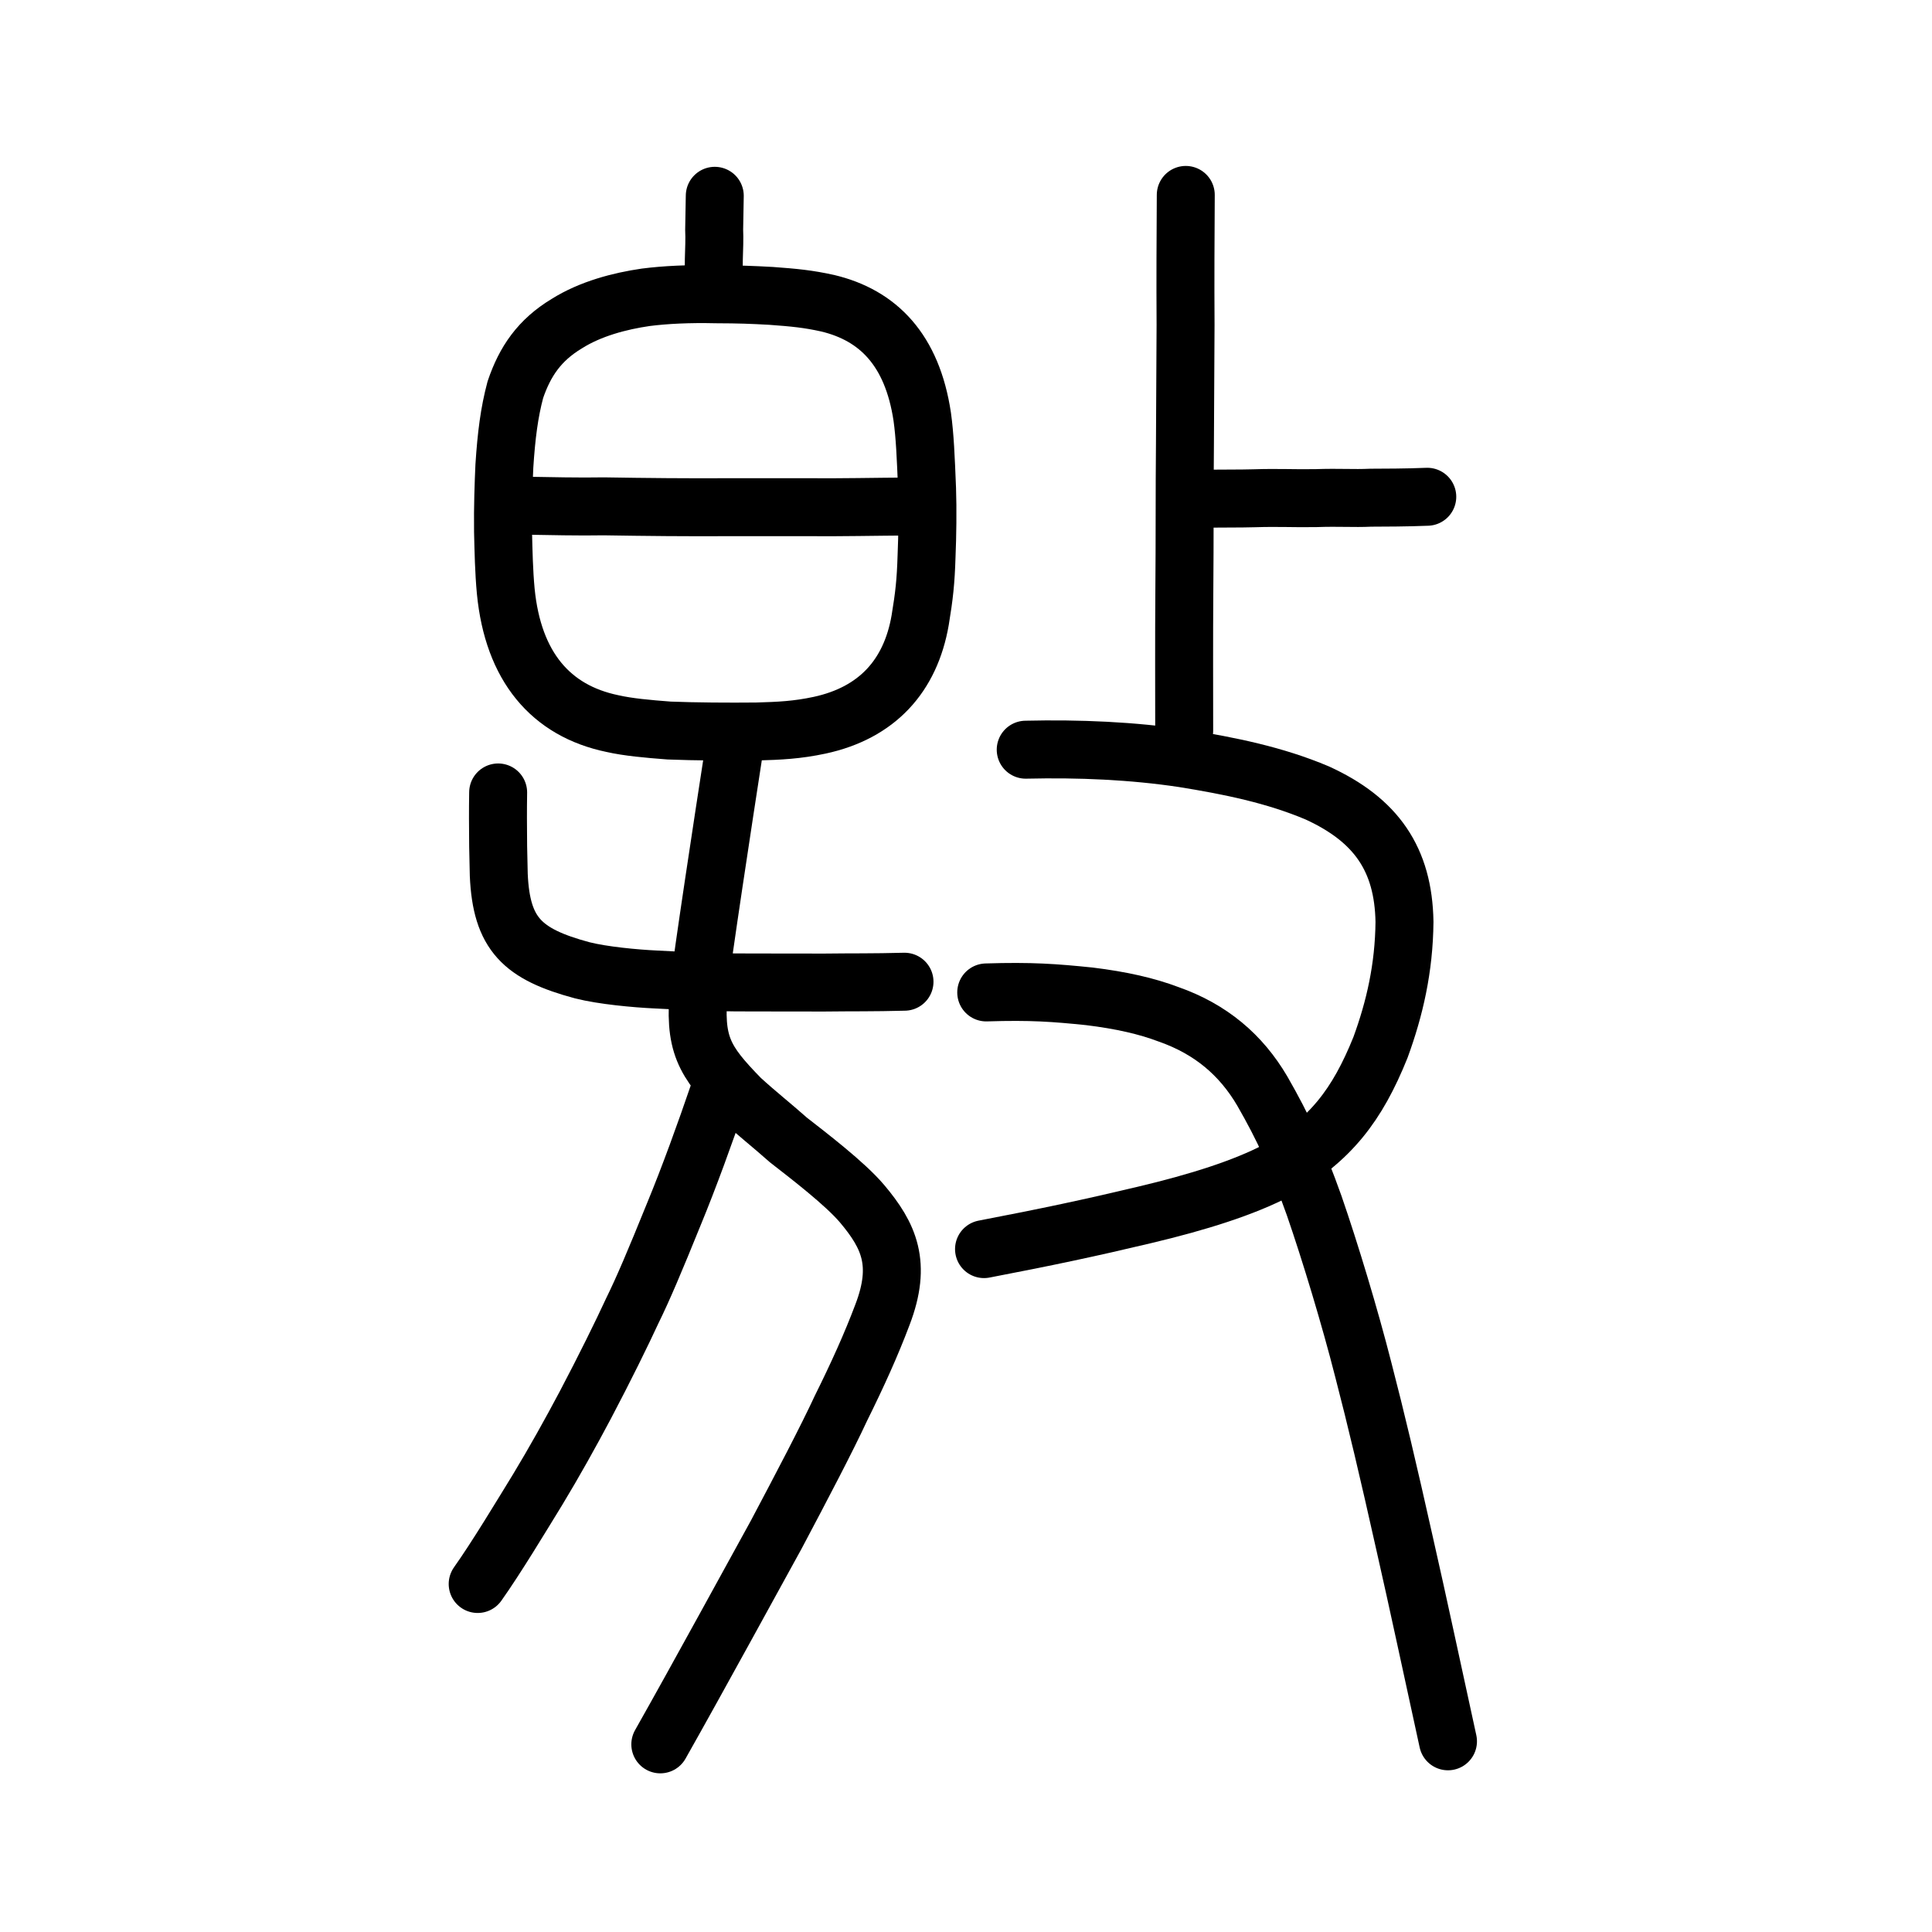
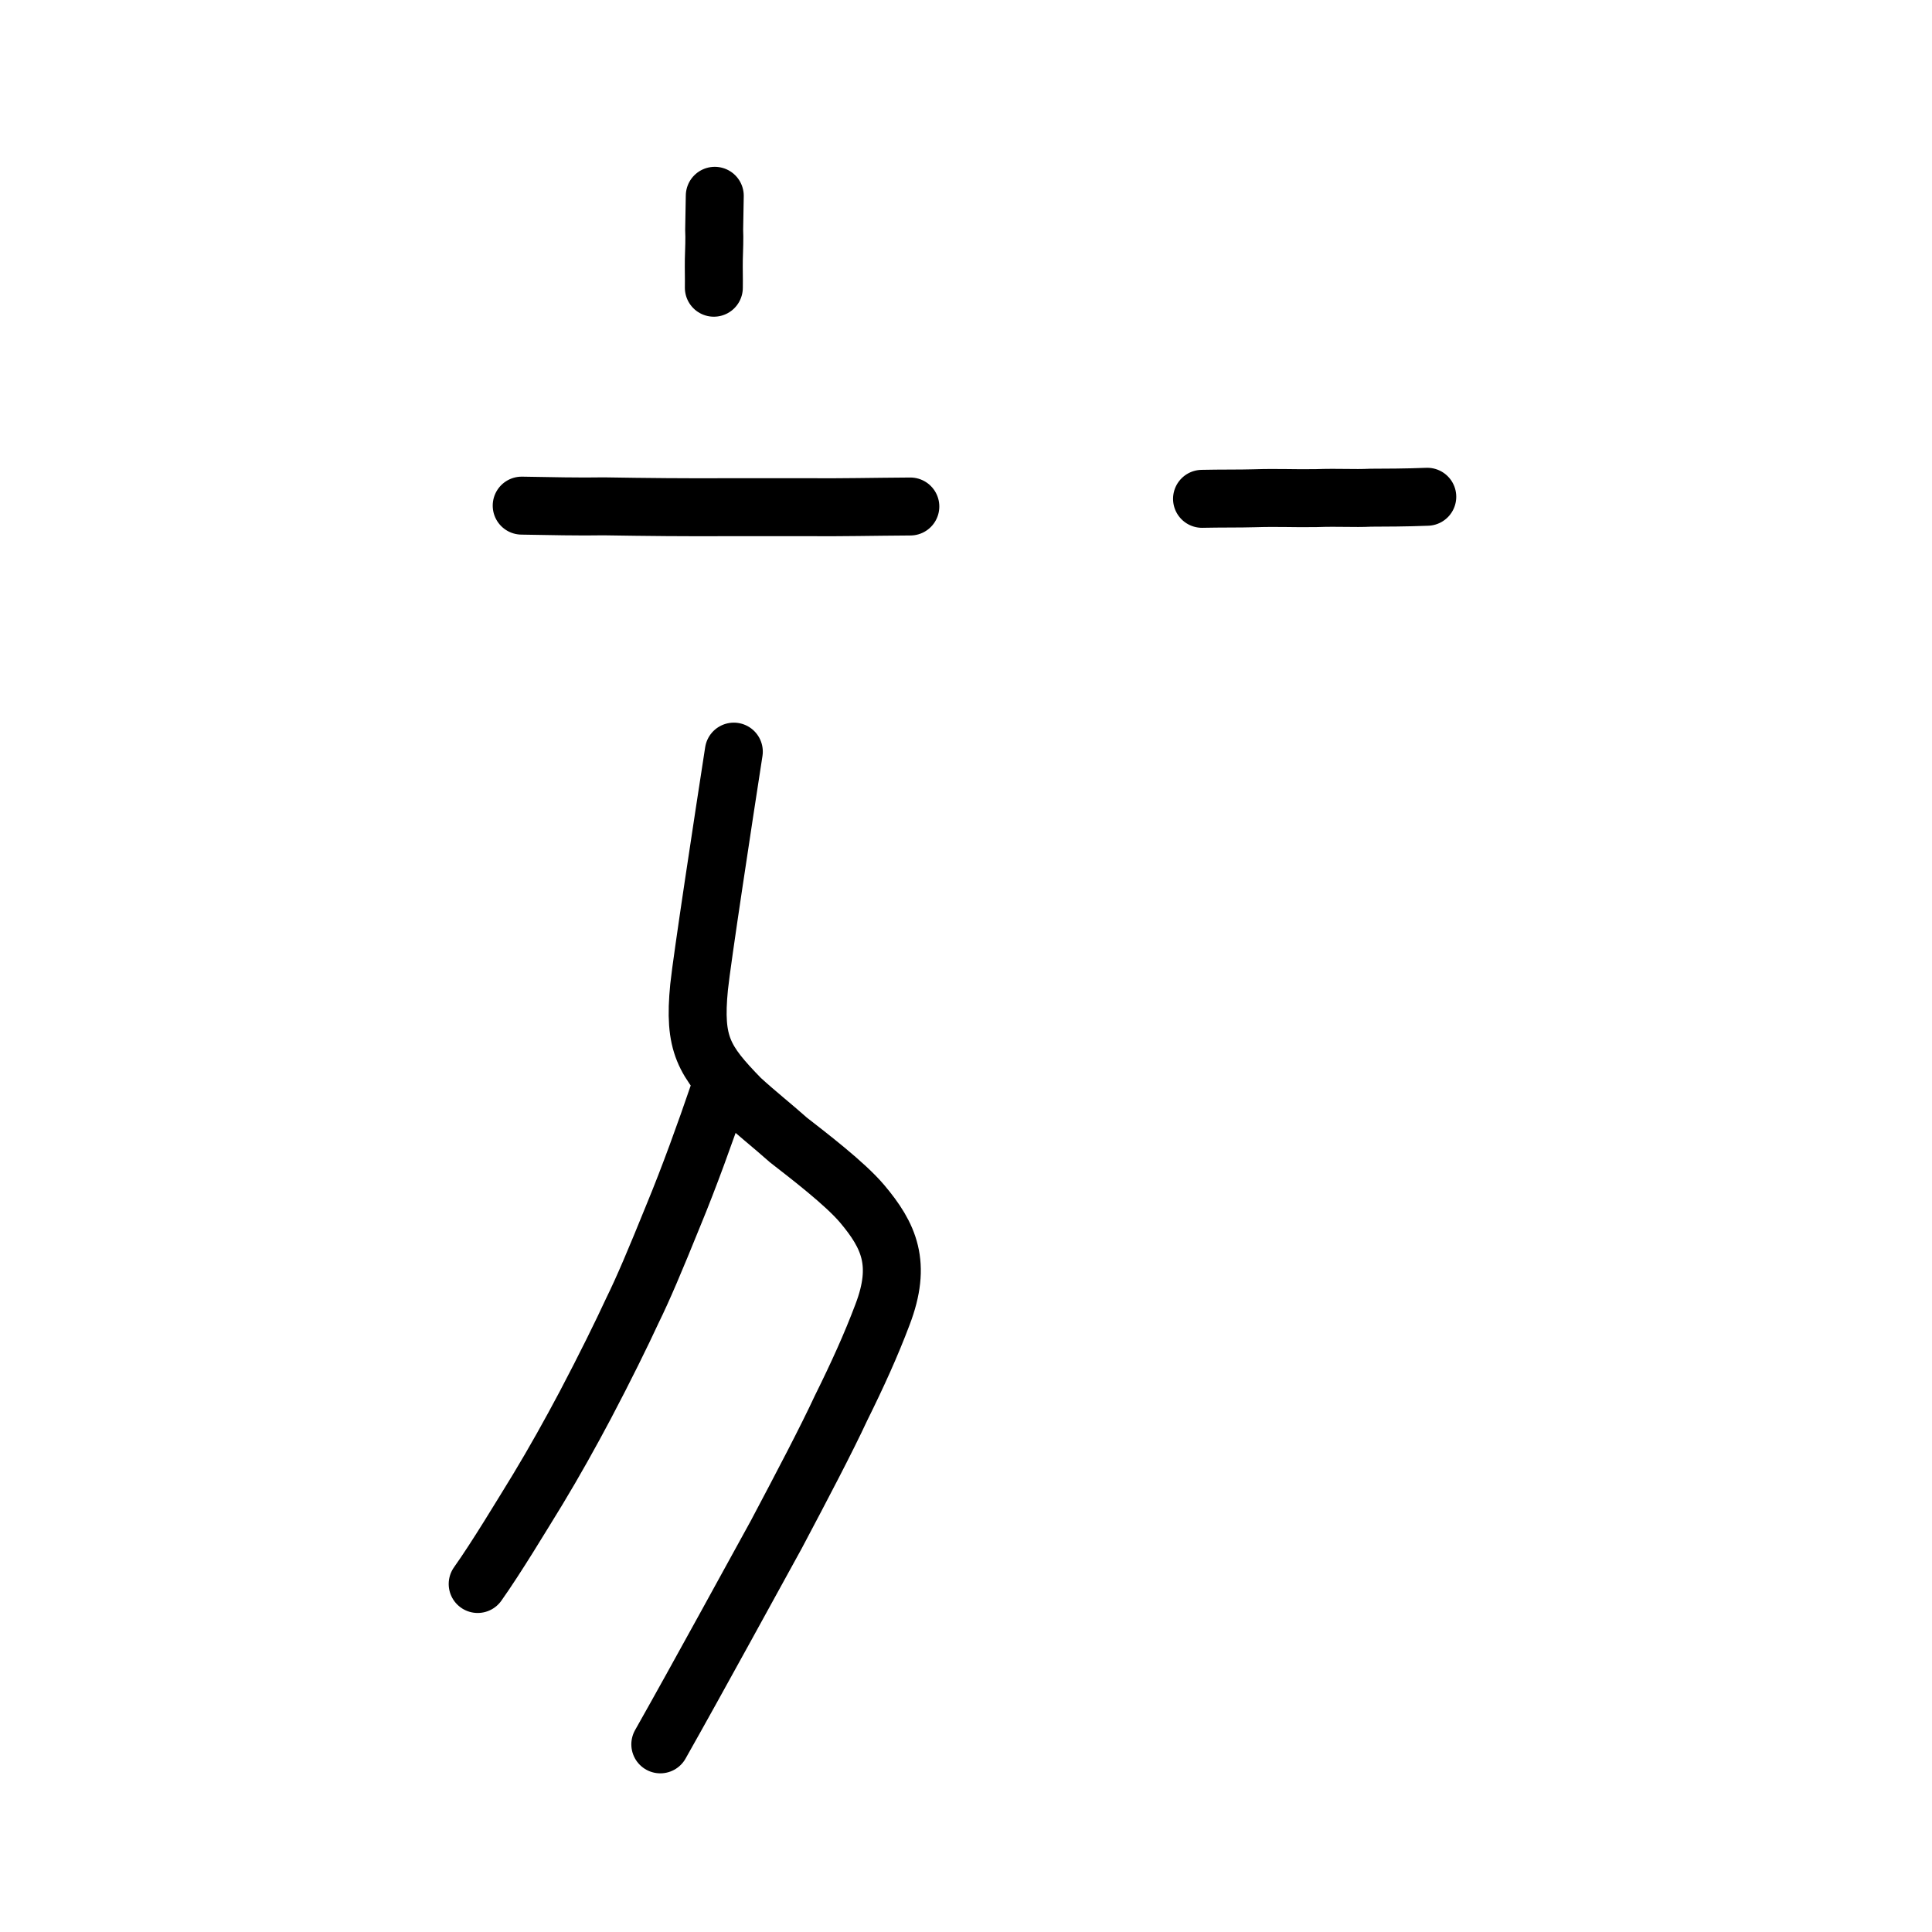
<svg xmlns="http://www.w3.org/2000/svg" xmlns:ns1="http://www.inkscape.org/namespaces/inkscape" xmlns:ns2="http://sodipodi.sourceforge.net/DTD/sodipodi-0.dtd" width="200px" height="200px" viewBox="0 0 200 200" version="1.1" id="SVGRoot" ns1:version="0.92.3 (2405546, 2018-03-11)" ns2:docname="656bss.svg">
  <ns2:namedview id="base" pagecolor="#ffffff" bordercolor="#666666" borderopacity="1.0" ns1:pageopacity="0.0" ns1:pageshadow="2" ns1:zoom="1.4620907" ns1:cx="128.89465" ns1:cy="98.416497" ns1:document-units="px" ns1:current-layer="layer1" showgrid="true" ns1:window-width="1253" ns1:window-height="801" ns1:window-x="431" ns1:window-y="158" ns1:window-maximized="0" ns1:snap-global="false">
    <ns1:grid type="xygrid" id="grid7349" />
  </ns2:namedview>
  <defs id="defs6787" />
  <g id="layer1" ns1:groupmode="layer" ns1:label="レイヤー 1">
-     <path style="opacity:1;vector-effect:none;fill:none;fill-opacity:1;stroke:#000000;stroke-width:6;stroke-linecap:round;stroke-linejoin:round;stroke-miterlimit:4;stroke-dasharray:none;stroke-dashoffset:0;stroke-opacity:1" d="m 106.182,77.608 c 5.538,-0.128 11.058,0.107 16.333,0.902 4.76,0.768 9.454,1.712 13.862,3.582 6.082,2.789 8.906,6.849 9.015,13.343 -0.047,4.781 -1.011,8.969 -2.49,13.007 -2.406,5.966 -5.175,9.59 -10.685,12.705 -3.425,1.797 -8.143,3.298 -13.801,4.637 -5.514,1.313 -9.973,2.264 -16.55,3.523" id="path824" ns1:connector-curvature="0" ns2:nodetypes="cccccccc" />
-     <path style="opacity:1;vector-effect:none;fill:none;fill-opacity:1;stroke:#000000;stroke-width:6;stroke-linecap:round;stroke-linejoin:round;stroke-miterlimit:4;stroke-dasharray:none;stroke-dashoffset:0;stroke-opacity:1" d="m 102.094,102.736 c 4.646,-0.149 7.094,0.038 10.671,0.404 3.322,0.407 5.936,1.003 8.21,1.863 4.369,1.534 7.499,4.201 9.696,7.94 2.204,3.835 3.589,6.878 5.365,11.842 1.669,4.823 3.711,11.582 5.093,17.016 1.313,5.05 2.569,10.348 4.309,18.134 1.339,5.878 2.821,12.846 4.457,20.325" id="path828" ns1:connector-curvature="0" ns2:nodetypes="cccccccc" />
-     <path style="opacity:1;vector-effect:none;fill:none;fill-opacity:1;stroke:#000000;stroke-width:6;stroke-linecap:round;stroke-linejoin:miter;stroke-miterlimit:4;stroke-dasharray:none;stroke-dashoffset:0;stroke-opacity:1" d="m 122.751,20.178 c -0.025,4.625 -0.051,8.528 -0.022,13.455 -0.021,4.128 -0.043,8.256 -0.064,12.384 -0.049,4.887 -0.014,9.619 -0.064,15.33 -0.036,4.533 -0.015,10.016 -0.014,14.292" id="path6087" ns1:connector-curvature="0" ns2:nodetypes="ccccc" />
    <path style="opacity:1;vector-effect:none;fill:none;fill-opacity:1;stroke:#000000;stroke-width:6;stroke-linecap:round;stroke-linejoin:round;stroke-miterlimit:4;stroke-dasharray:none;stroke-dashoffset:0;stroke-opacity:1" d="m 124.434,51.638 c 1.871,-0.043 3.974,-0.014 5.371,-0.058 2.589,-0.082 4.072,0.024 6.416,-0.015 2.49,-0.087 3.835,0.044 5.68,-0.043 1.32,-0.004 3.718,-0.008 5.85,-0.097" id="path834-9-41" ns1:connector-curvature="0" ns2:nodetypes="ccccc" />
-     <path style="opacity:1;vector-effect:none;fill:none;fill-opacity:1;stroke:#000000;stroke-width:6;stroke-linecap:round;stroke-linejoin:round;stroke-miterlimit:4;stroke-dasharray:none;stroke-dashoffset:0;stroke-opacity:1" d="m 51.568,82.034 c -0.015,0.977 -0.021,1.9 -0.019,2.678 0.009,2.377 0.015,3.41 0.083,5.853 0.271,6.134 2.438,8.21 8.637,9.878 2.124,0.542 5.529,0.855 7.556,0.949 2.957,0.154 5.691,0.293 8.331,0.307 2.933,0.02 5.743,-8.2e-4 9.166,0.014 2.903,-0.037 5.065,0.002 8.312,-0.086" id="path6755-5" ns1:connector-curvature="0" ns2:nodetypes="cccccccc" />
    <path style="opacity:1;vector-effect:none;fill:none;fill-opacity:1;stroke:#000000;stroke-width:6;stroke-linecap:round;stroke-linejoin:miter;stroke-miterlimit:4;stroke-dasharray:none;stroke-dashoffset:0;stroke-opacity:1" d="m 68.355,180.575 c 3.887,-6.875 9.98,-18.051 12.003,-21.713 2.694,-5.085 5.211,-9.881 6.696,-13.08 1.717,-3.466 3.12,-6.552 4.306,-9.704 2.004,-5.252 0.68,-8.15 -2.124,-11.477 -1.764,-2.083 -5.523,-4.956 -7.62,-6.591 -1.763,-1.565 -3.261,-2.732 -4.943,-4.271 -3.831,-3.935 -4.883,-5.633 -4.304,-11.553 0.287,-2.795 2.552,-17.634 3.596,-24.378" id="path6087-1" ns1:connector-curvature="0" ns2:nodetypes="ccccccccc" />
    <path style="opacity:1;vector-effect:none;fill:none;fill-opacity:1;stroke:#000000;stroke-width:6;stroke-linecap:round;stroke-linejoin:round;stroke-miterlimit:4;stroke-dasharray:none;stroke-dashoffset:0;stroke-opacity:1" d="m 74.398,113.179 c -1.4,4.098 -3.044,8.654 -4.682,12.614 -1.922,4.741 -3.133,7.605 -4.253,9.881 -1.065,2.307 -2.863,5.969 -4.879,9.791 -1.514,2.857 -3.21,5.897 -4.899,8.691 -1.698,2.767 -4.318,7.119 -6.236,9.818" id="path834-98" ns1:connector-curvature="0" ns2:nodetypes="cccccc" />
    <path style="opacity:1;vector-effect:none;fill:none;fill-opacity:1;stroke:#000000;stroke-width:6;stroke-linecap:round;stroke-linejoin:miter;stroke-miterlimit:4;stroke-dasharray:none;stroke-dashoffset:0;stroke-opacity:1" d="m 73.993,20.269 -0.063,3.482 c 0.044,0.973 -0.002,2.002 -0.035,3.12 -0.017,1.061 0.02,1.928 0.002,2.914" id="path3201-1" ns1:connector-curvature="0" ns2:nodetypes="cccc" />
-     <path style="opacity:1;vector-effect:none;fill:none;fill-opacity:1;stroke:#000000;stroke-width:6;stroke-linecap:round;stroke-linejoin:round;stroke-miterlimit:4;stroke-dasharray:none;stroke-dashoffset:0;stroke-opacity:1" d="m 53.348,40.348 c -0.629,2.357 -0.929,4.718 -1.136,7.894 -0.076,1.704 -0.173,4.232 -0.138,6.783 0.051,2.115 0.09,4.108 0.281,6.168 0.76,7.82 4.666,12.39 11.043,13.712 1.611,0.365 3.629,0.55 5.865,0.719 2.686,0.107 6.16,0.13 9.085,0.099 2.329,-0.065 4.163,-0.148 6.511,-0.65 5.907,-1.278 9.394,-5.066 10.398,-10.88 0.415,-2.522 0.58,-3.944 0.662,-6.693 0.084,-1.944 0.125,-4.797 0.05,-6.901 C 95.838,47.309 95.746,45.125 95.47,43.142 94.429,36.198 90.889,32.631 85.681,31.39 c -2.014,-0.447 -3.462,-0.585 -5.858,-0.76 -2.082,-0.113 -3.16,-0.157 -5.728,-0.167 -2.74,-0.066 -5.236,0.055 -7.256,0.315 -2.683,0.39 -5.715,1.182 -8.16,2.722 -2.834,1.707 -4.334,3.907 -5.331,6.847 z" id="path3203-8" ns1:connector-curvature="0" ns2:nodetypes="ccccccccccccccccccc" />
    <path style="fill:none;stroke:#000000;stroke-width:6;stroke-linecap:round;stroke-linejoin:round;stroke-miterlimit:4;stroke-dasharray:none;stroke-opacity:1" d="m 54.006,52.343 c 2.799,0.048 6.054,0.121 8.495,0.073 4.44,0.073 8.591,0.112 12.969,0.088 2.886,0.005 4.847,-5.17e-4 8.074,-6.1e-5 3.506,0.033 6.879,-0.049 10.693,-0.072" id="path4568-3" ns1:connector-curvature="0" ns2:nodetypes="ccccc" />
  </g>
</svg>